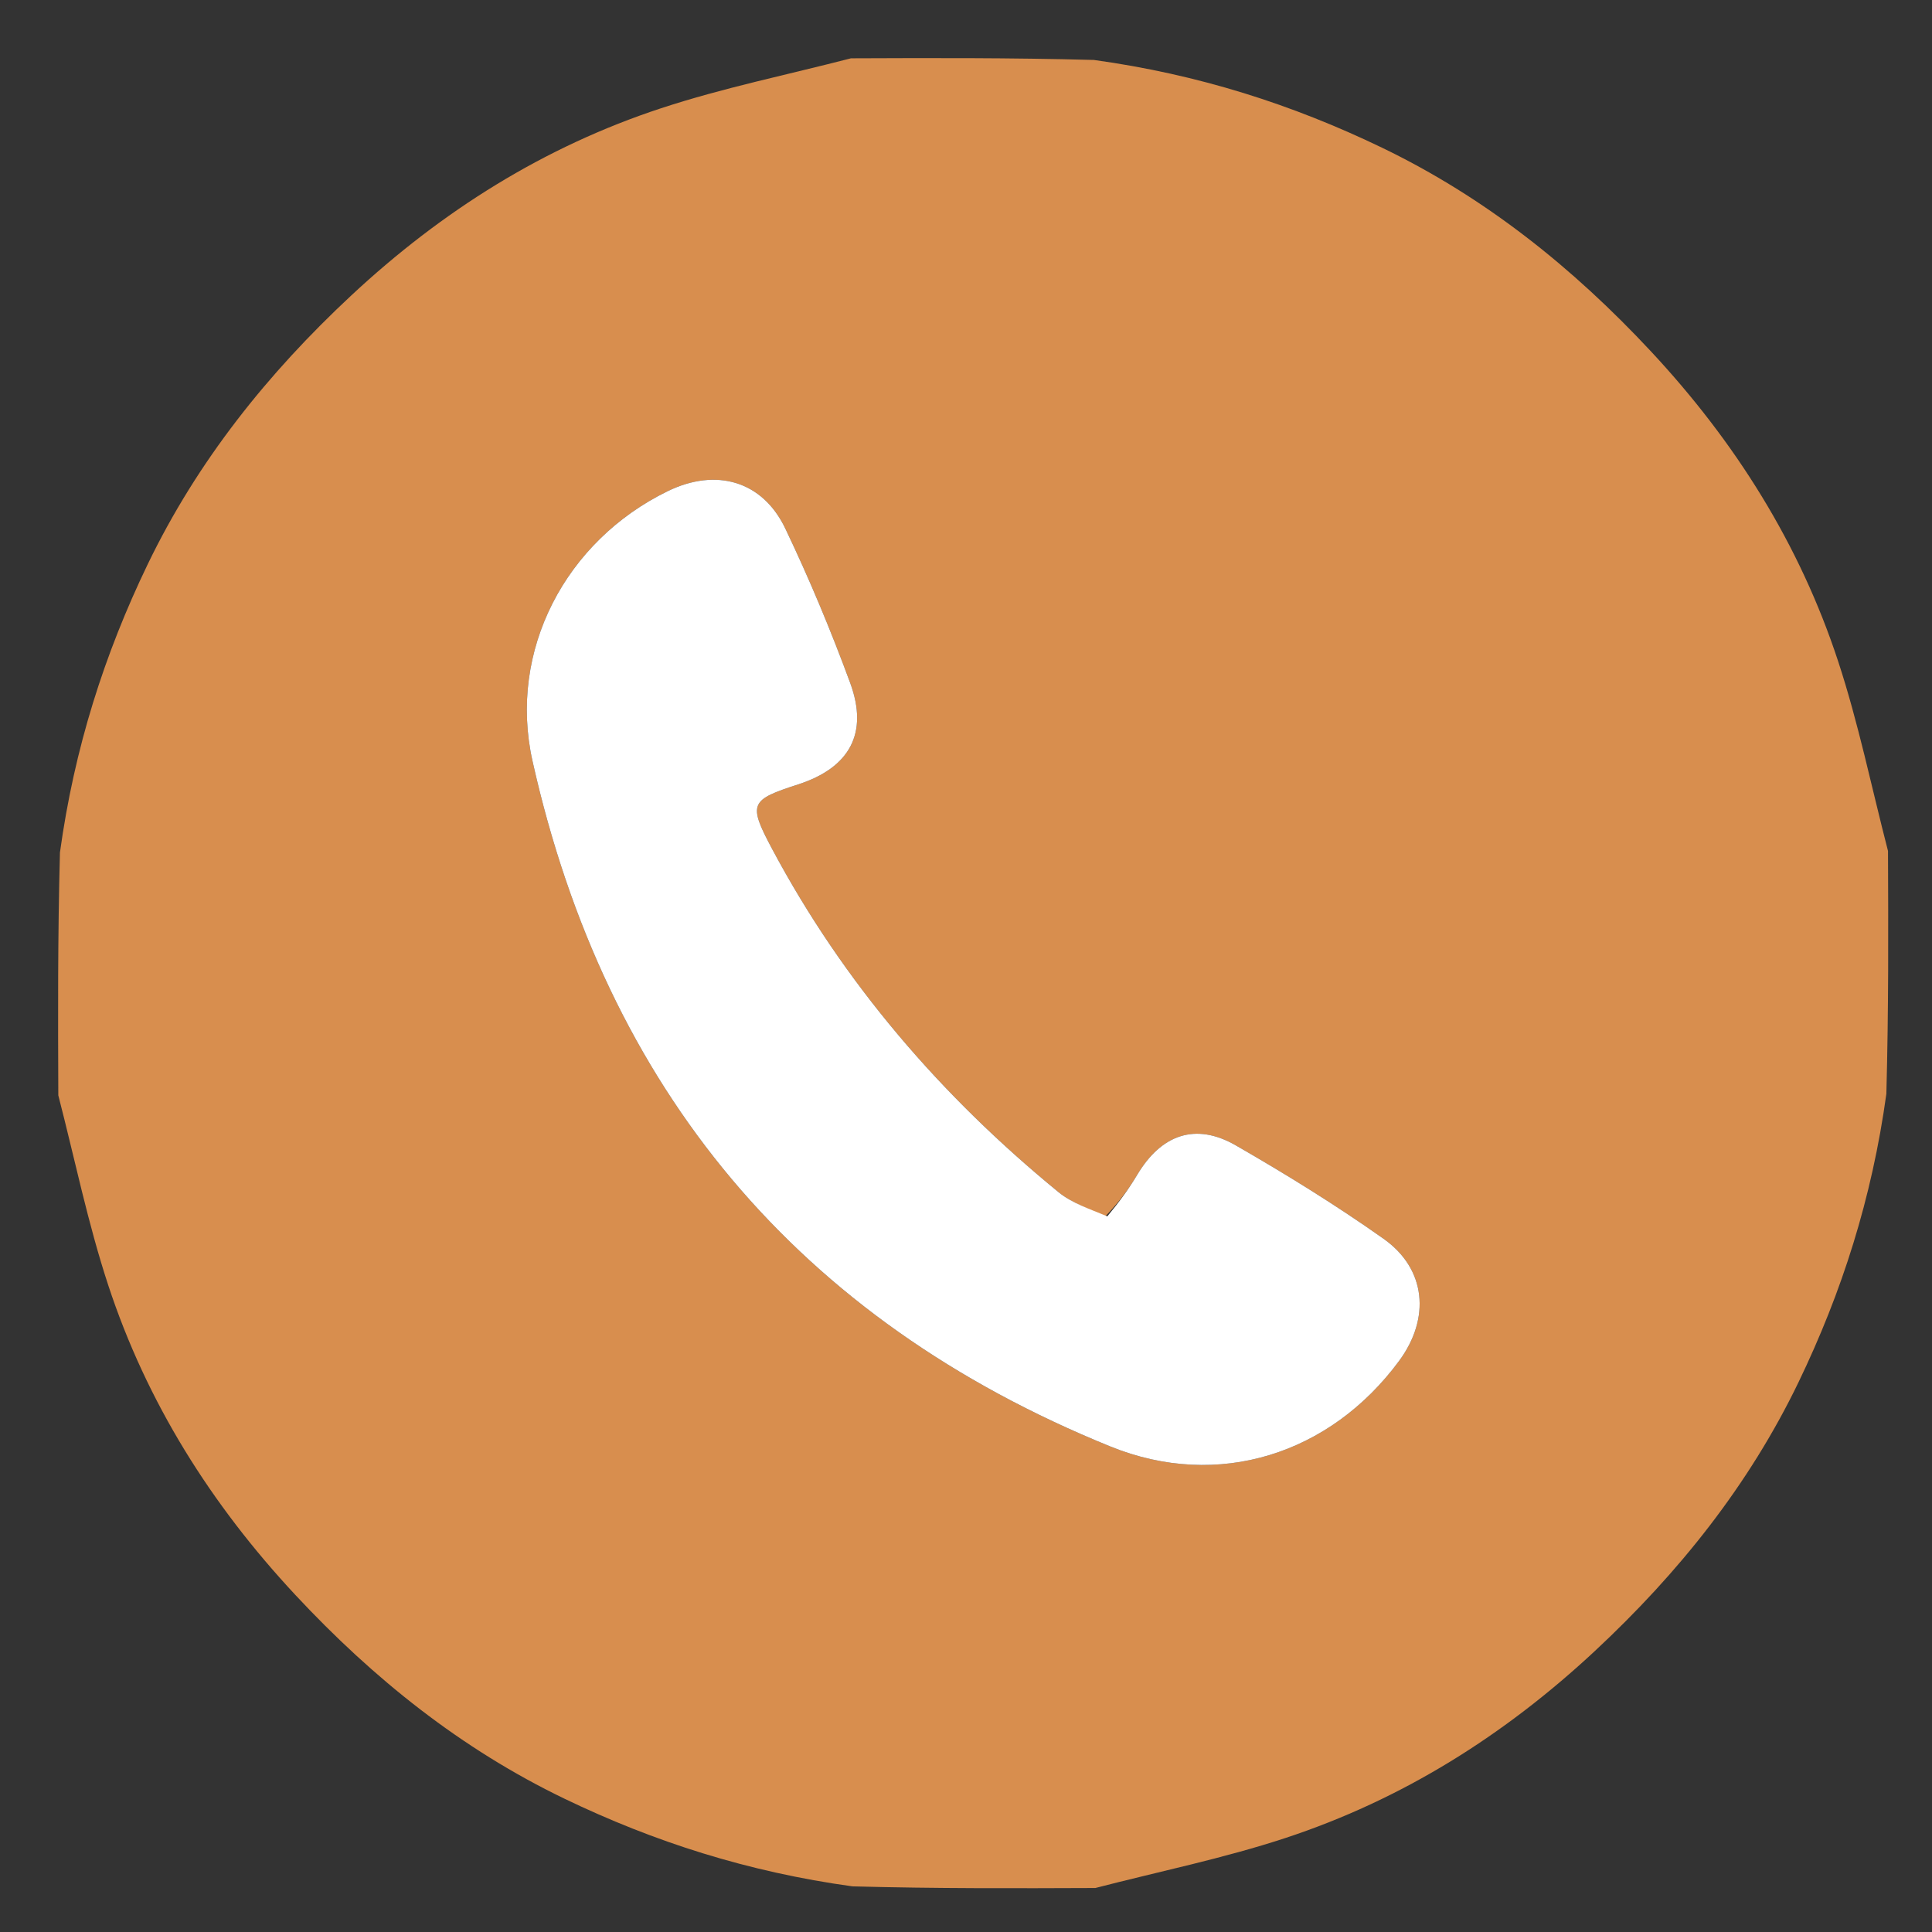
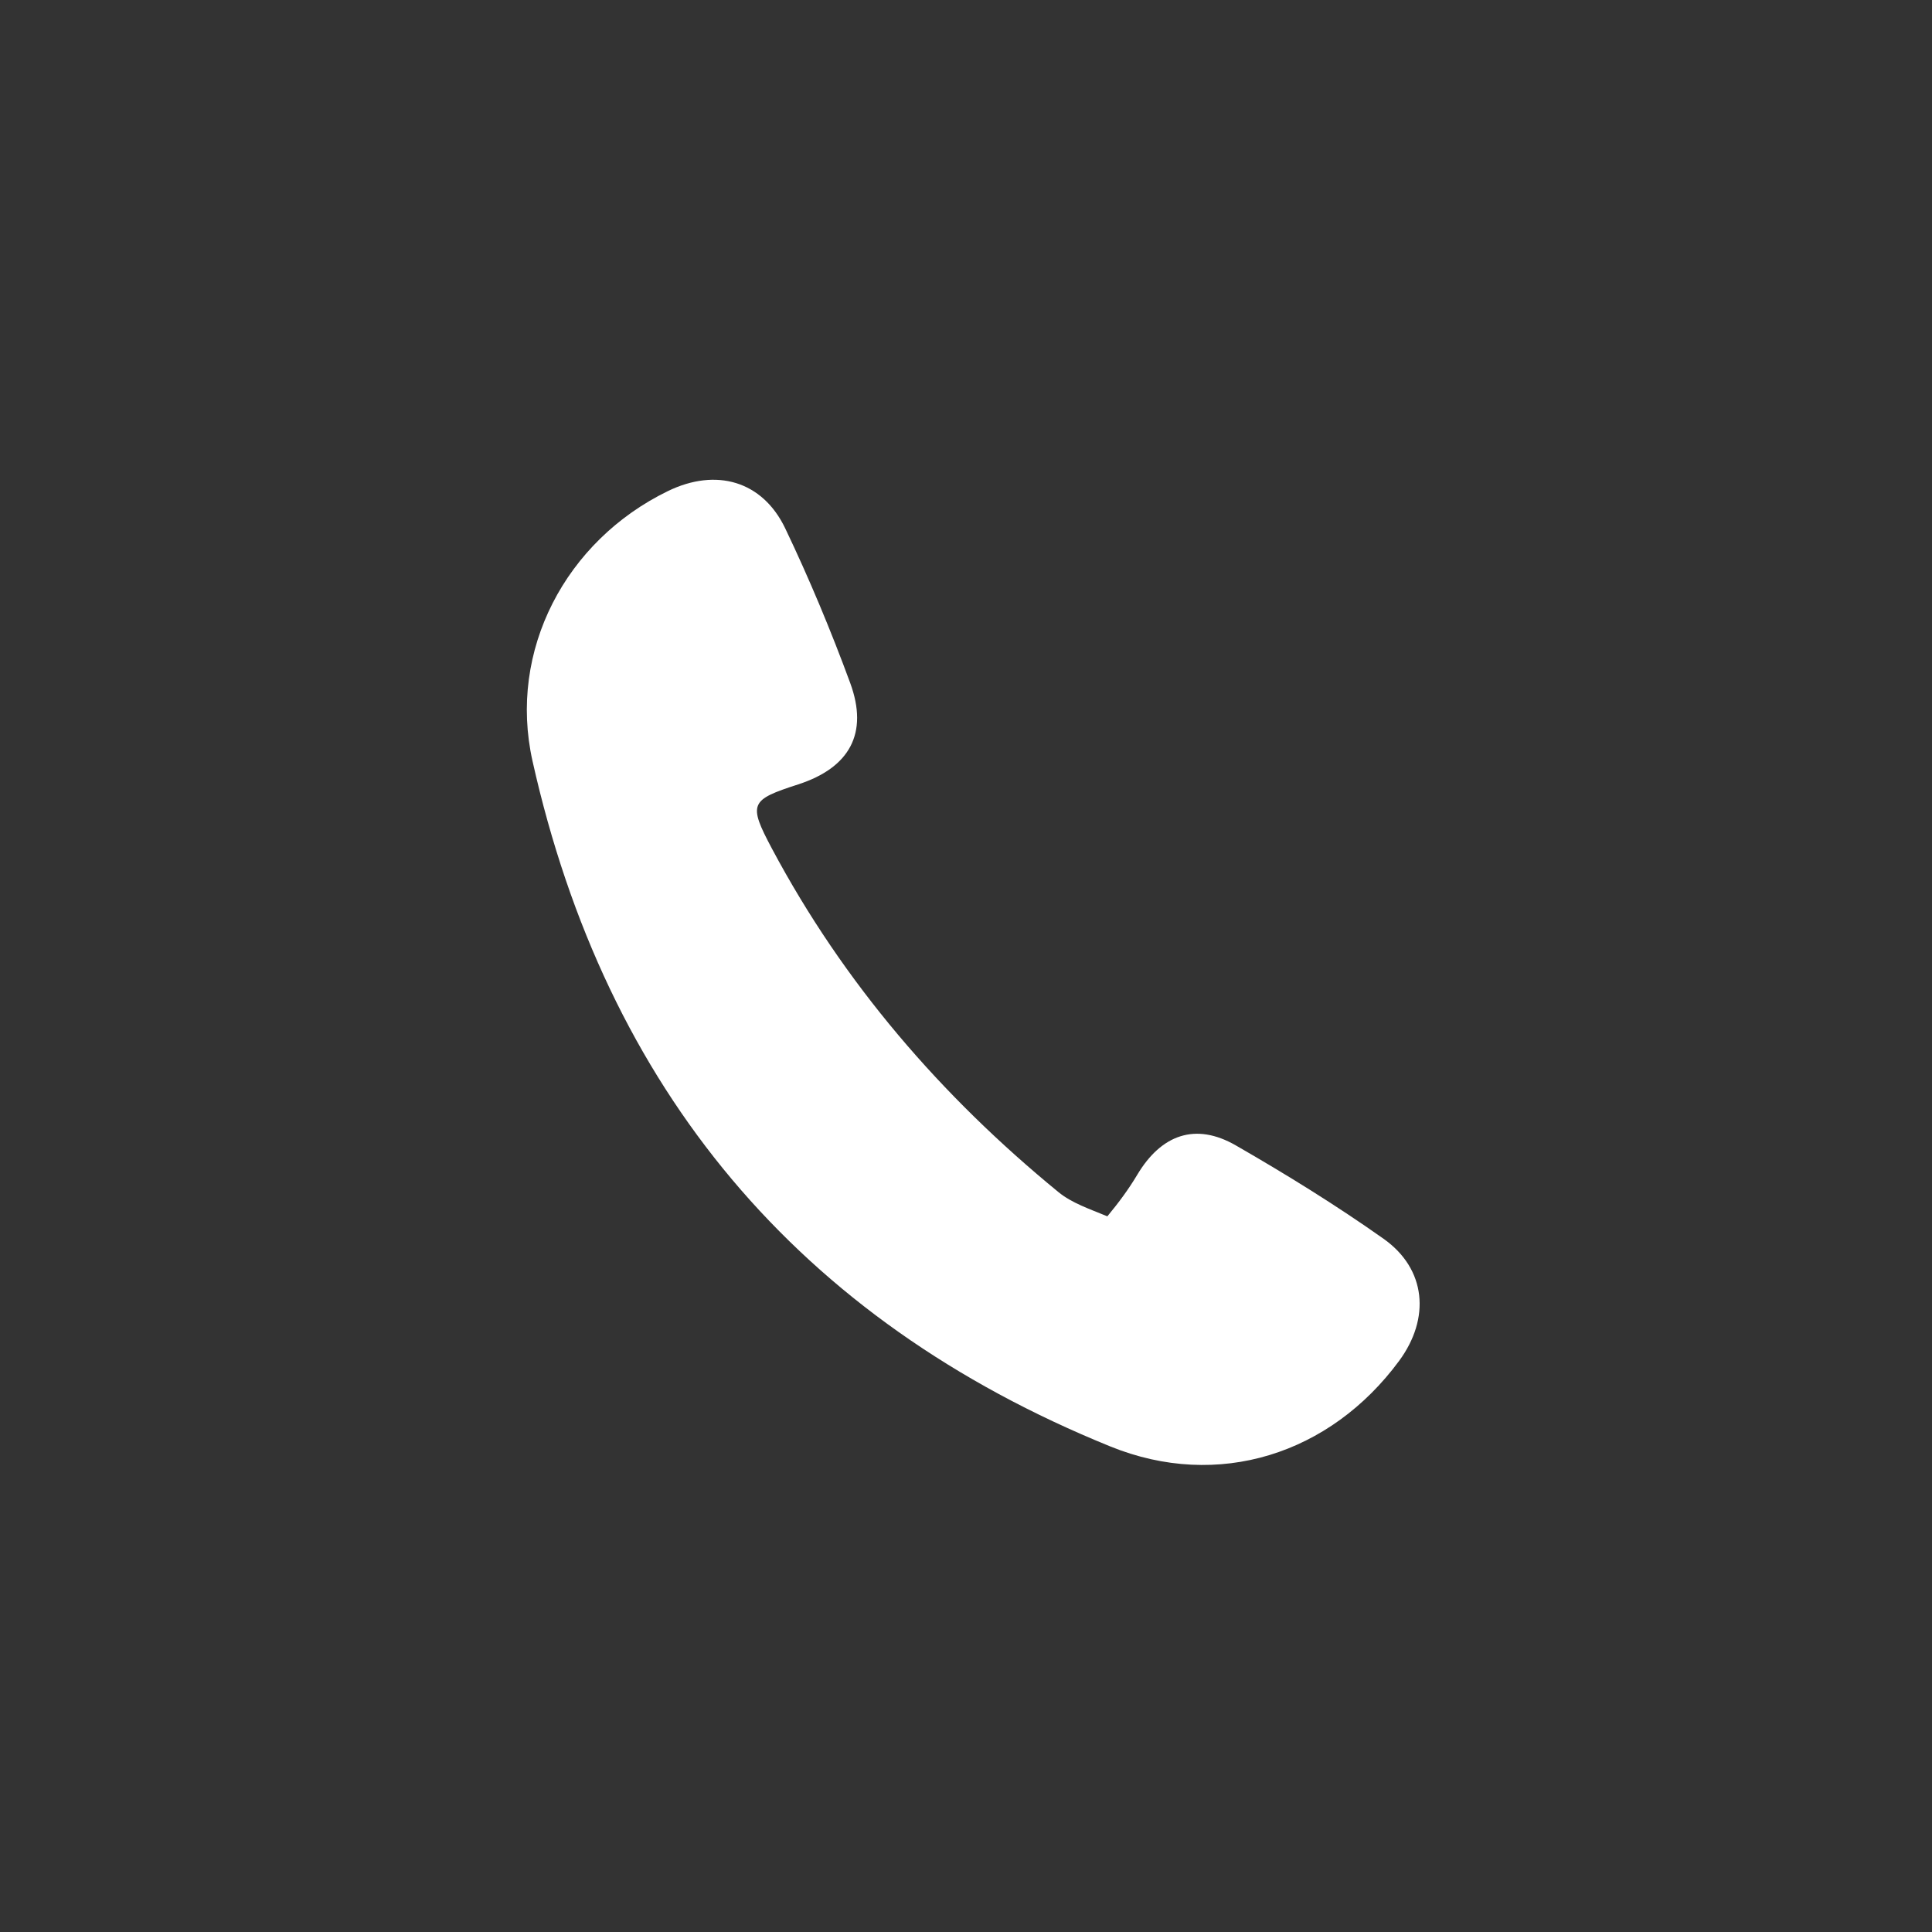
<svg xmlns="http://www.w3.org/2000/svg" version="1.1" id="Layer_1" x="0px" y="0px" width="100%" viewBox="0 0 270 270" enable-background="new 0 0 270 270" xml:space="preserve">
  <rect x="0" y="0" width="270" height="270" fill="#333333" stroke="none" />
  <path fill="#FFFFFF" opacity="0" stroke="none" d=" M1,98   C1,65.333 1,33.167 1,1   C91,1 181,1 271,1   C271,91 271,181 271,271   C181,271 91,271 1,271   C1,213.5 1,156 1,98  M119.855,263.982   C130.928,263.938 142.002,263.894 153.994,263.989   C190.581,263.989 227.168,263.989 263.853,263.989   C263.853,226.665 263.853,189.875 263.982,152.145   C263.938,141.071 263.894,129.998 263.989,118.006   C263.989,81.419 263.989,44.832 263.989,8.147   C226.665,8.147 189.875,8.147 152.145,8.018   C141.071,8.062 129.998,8.106 118.006,8.011   C81.419,8.011 44.832,8.011 8.147,8.011   C8.147,45.335 8.147,82.125 8.018,119.855   C8.062,130.928 8.106,142.002 8.011,153.994   C8.011,190.581 8.011,227.168 8.011,263.853   C45.335,263.853 82.125,263.853 119.855,263.982  z" />
-   <path fill="#d88e4e" opacity="1" stroke="none" d=" M8.149,153.076   C8.106,142.002 8.062,130.928 8.378,119.135   C10.389,104.535 14.603,91.389 20.64,78.863   C27.586,64.454 37.395,52.193 49.107,41.276   C61.754,29.489 76.023,20.509 92.387,15.127   C101.06,12.275 110.068,10.442 118.924,8.149   C129.998,8.106 141.071,8.062 152.865,8.378   C167.465,10.389 180.611,14.603 193.137,20.64   C207.546,27.586 219.807,37.395 230.724,49.107   C242.511,61.754 251.491,76.023 256.873,92.387   C259.725,101.06 261.558,110.068 263.851,118.924   C263.894,129.998 263.938,141.071 263.622,152.865   C261.611,167.465 257.397,180.611 251.36,193.137   C244.414,207.546 234.605,219.807 222.893,230.724   C210.246,242.511 195.977,251.491 179.613,256.873   C170.94,259.725 161.932,261.558 153.076,263.851   C142.002,263.894 130.928,263.938 119.135,263.622   C104.535,261.611 91.389,257.397 78.863,251.36   C64.454,244.414 52.193,234.605 41.276,222.893   C29.489,210.246 20.509,195.977 15.127,179.613   C12.275,170.94 10.442,161.932 8.149,153.076  M154.385,170.074   C152.218,168.935 149.783,168.123 147.927,166.604   C131.525,153.178 117.893,137.385 107.893,118.621   C104.511,112.275 104.843,111.792 111.54,109.623   C118.716,107.299 121.413,102.502 118.816,95.446   C116.122,88.125 113.107,80.892 109.743,73.855   C106.551,67.178 100.064,65.359 93.331,68.635   C79.068,75.575 70.959,90.901 74.422,106.37   C84.688,152.224 111.533,184.43 155.174,202.145   C170.238,208.261 185.903,203.236 195.527,190.187   C199.923,184.227 199.322,177.339 193.357,173.122   C186.714,168.426 179.761,164.128 172.705,160.07   C167.076,156.831 162.288,158.544 158.918,164.2   C157.751,166.157 156.394,168 154.385,170.074  z" />
-   <path fill="#000000" opacity="0" stroke="none" d=" M118.465,8.08   C110.068,10.442 101.06,12.275 92.387,15.127   C76.023,20.509 61.754,29.489 49.107,41.276   C37.395,52.193 27.586,64.454 20.64,78.863   C14.603,91.389 10.389,104.535 8.443,118.665   C8.147,82.125 8.147,45.335 8.147,8.011   C44.832,8.011 81.419,8.011 118.465,8.08  z" />
-   <path fill="#000000" opacity="0" stroke="none" d=" M263.92,118.465   C261.558,110.068 259.725,101.06 256.873,92.387   C251.491,76.023 242.511,61.754 230.724,49.107   C219.807,37.395 207.546,27.586 193.137,20.64   C180.611,14.603 167.465,10.389 153.335,8.443   C189.875,8.147 226.665,8.147 263.989,8.147   C263.989,44.832 263.989,81.419 263.92,118.465  z" />
-   <path fill="#000000" opacity="0" stroke="none" d=" M8.08,153.535   C10.442,161.932 12.275,170.94 15.127,179.613   C20.509,195.977 29.489,210.246 41.276,222.893   C52.193,234.605 64.454,244.414 78.863,251.36   C91.389,257.397 104.535,261.611 118.665,263.557   C82.125,263.853 45.335,263.853 8.011,263.853   C8.011,227.168 8.011,190.581 8.08,153.535  z" />
  <path fill="#000000" opacity="0" stroke="none" d=" M153.535,263.92   C161.932,261.558 170.94,259.725 179.613,256.873   C195.977,251.491 210.246,242.511 222.893,230.724   C234.605,219.807 244.414,207.546 251.36,193.137   C257.397,180.611 261.611,167.465 263.557,153.335   C263.853,189.875 263.853,226.665 263.853,263.989   C227.168,263.989 190.581,263.989 153.535,263.92  z" />
  <path fill="#ffffff" opacity="1" stroke="none" d=" M154.754,169.985   C156.394,168 157.751,166.157 158.918,164.2   C162.288,158.544 167.076,156.831 172.705,160.07   C179.761,164.128 186.714,168.426 193.357,173.122   C199.322,177.339 199.923,184.227 195.527,190.187   C185.903,203.236 170.238,208.261 155.174,202.145   C111.533,184.43 84.688,152.224 74.422,106.37   C70.959,90.901 79.068,75.575 93.331,68.635   C100.064,65.359 106.551,67.178 109.743,73.855   C113.107,80.892 116.122,88.125 118.816,95.446   C121.413,102.502 118.716,107.299 111.54,109.623   C104.843,111.792 104.511,112.275 107.893,118.621   C117.893,137.385 131.525,153.178 147.927,166.604   C149.783,168.123 152.218,168.935 154.754,169.985  z" />
</svg>